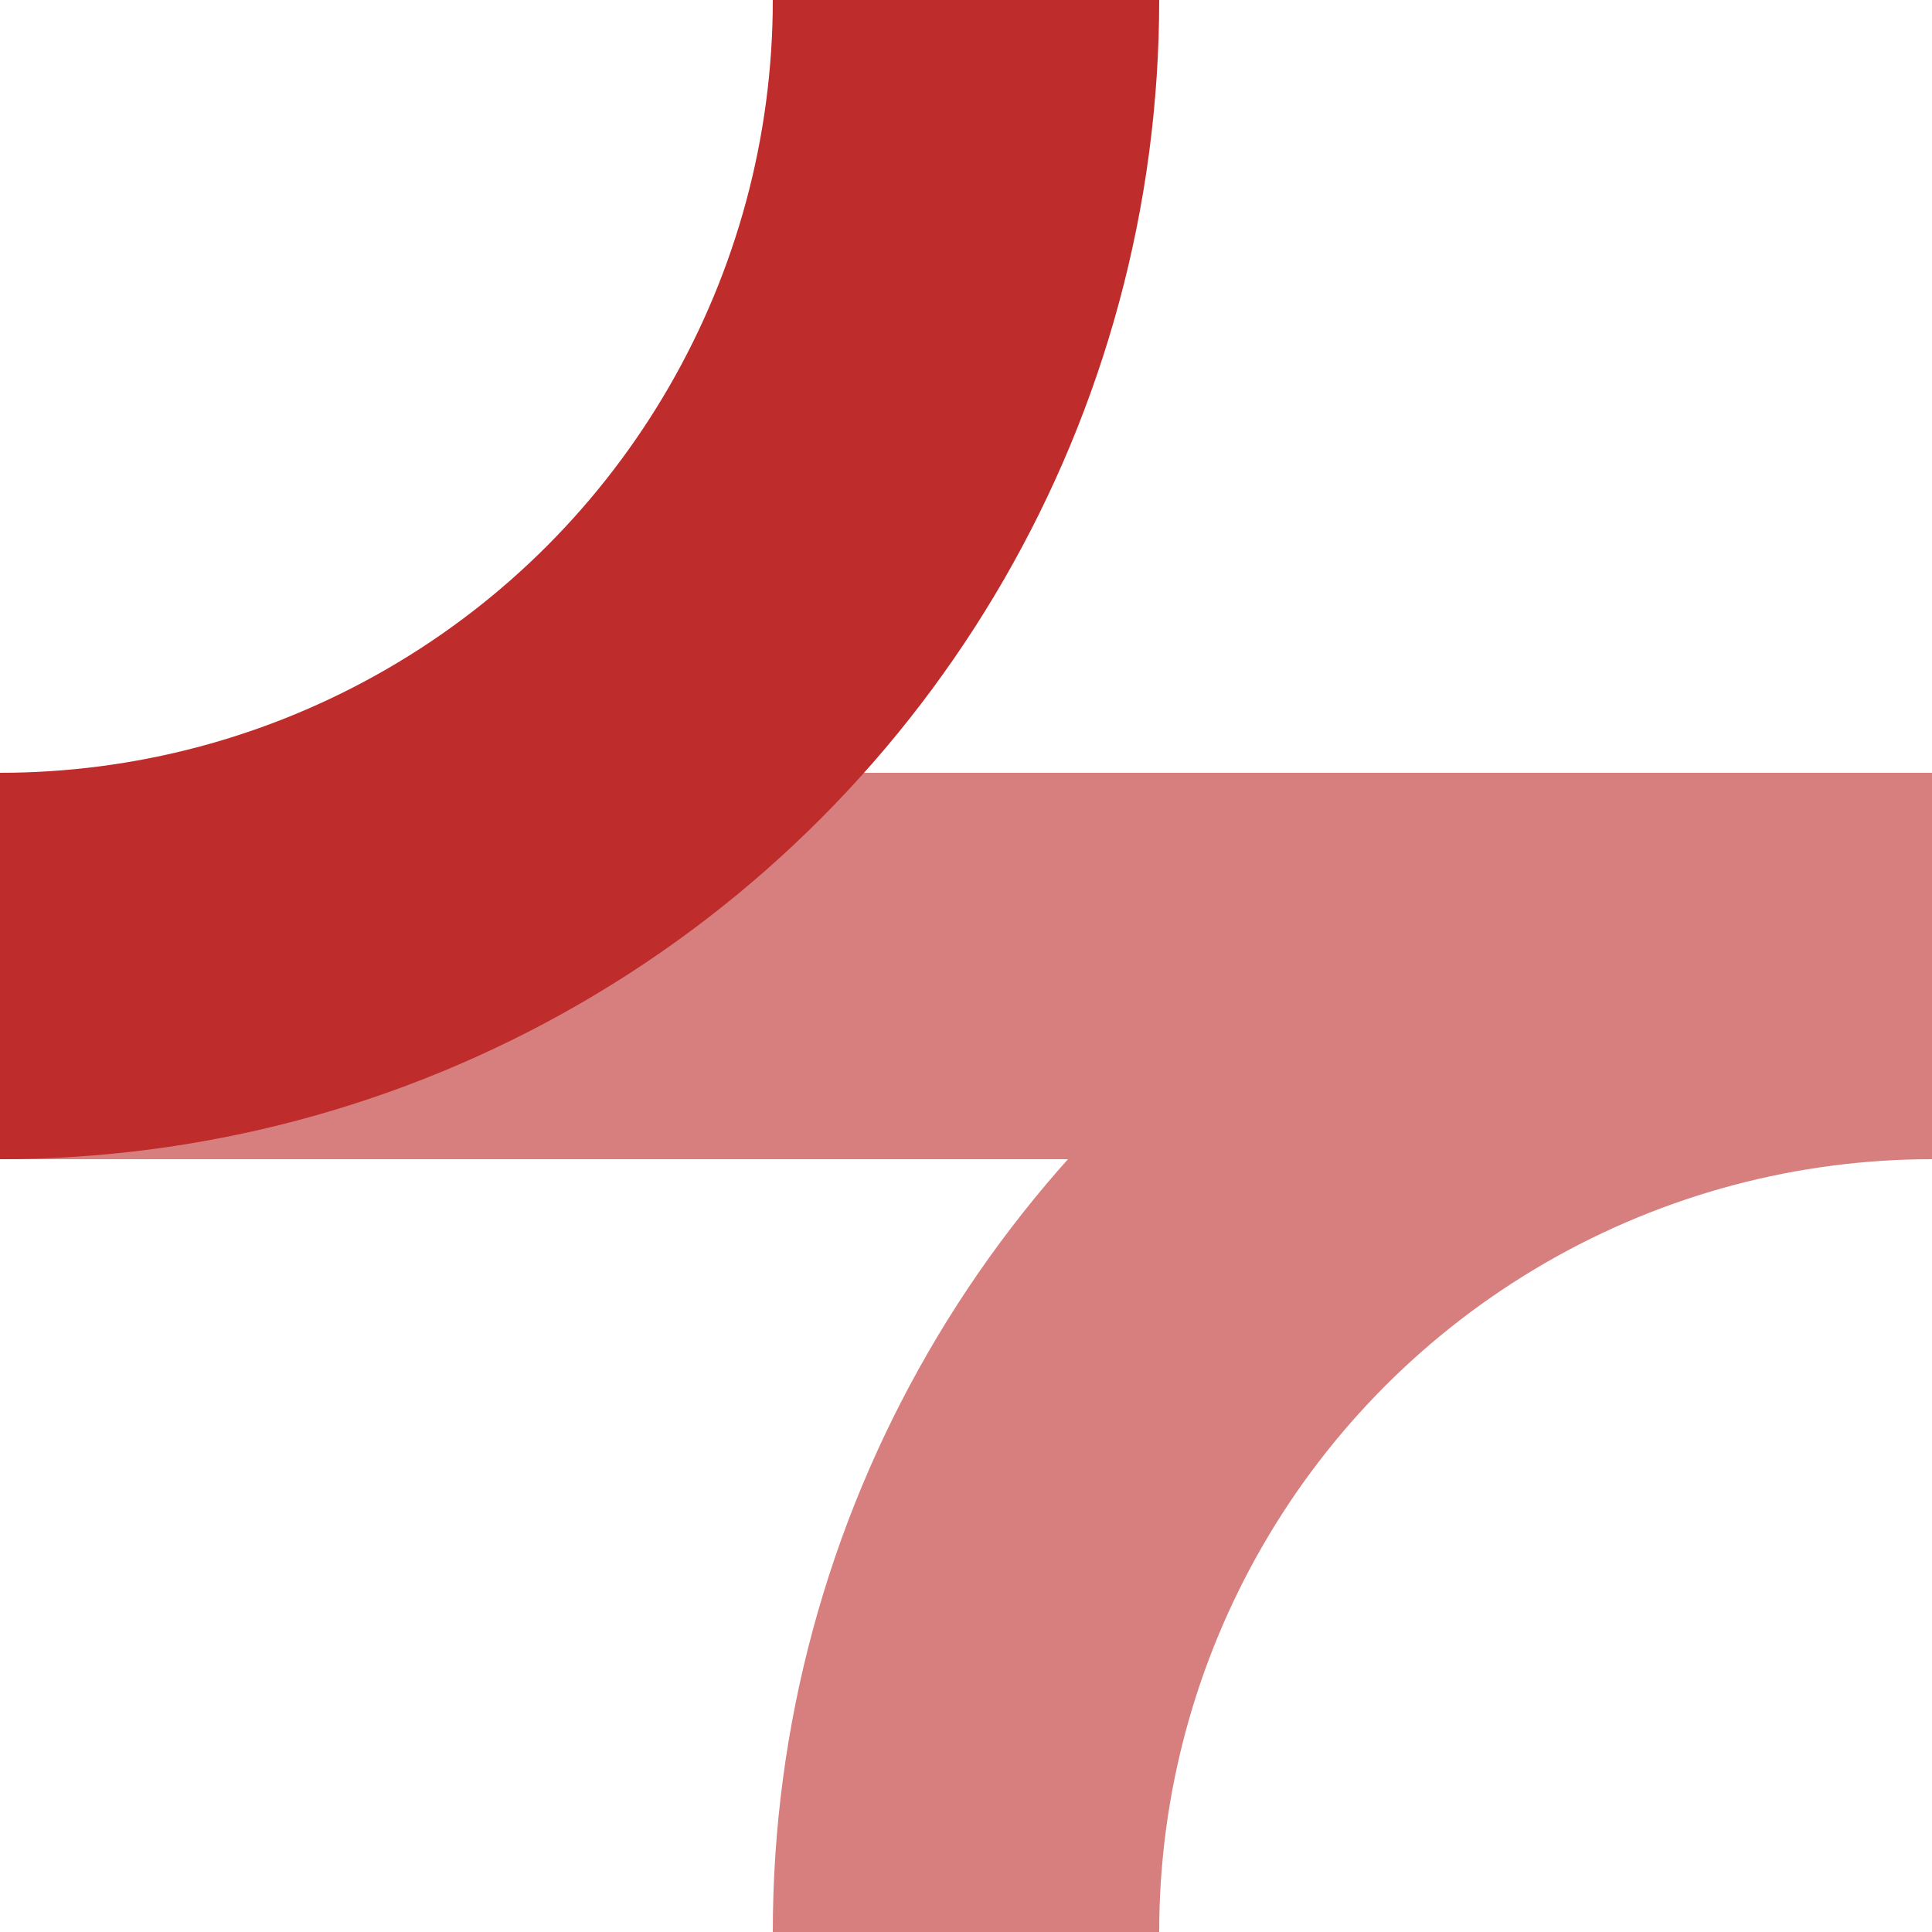
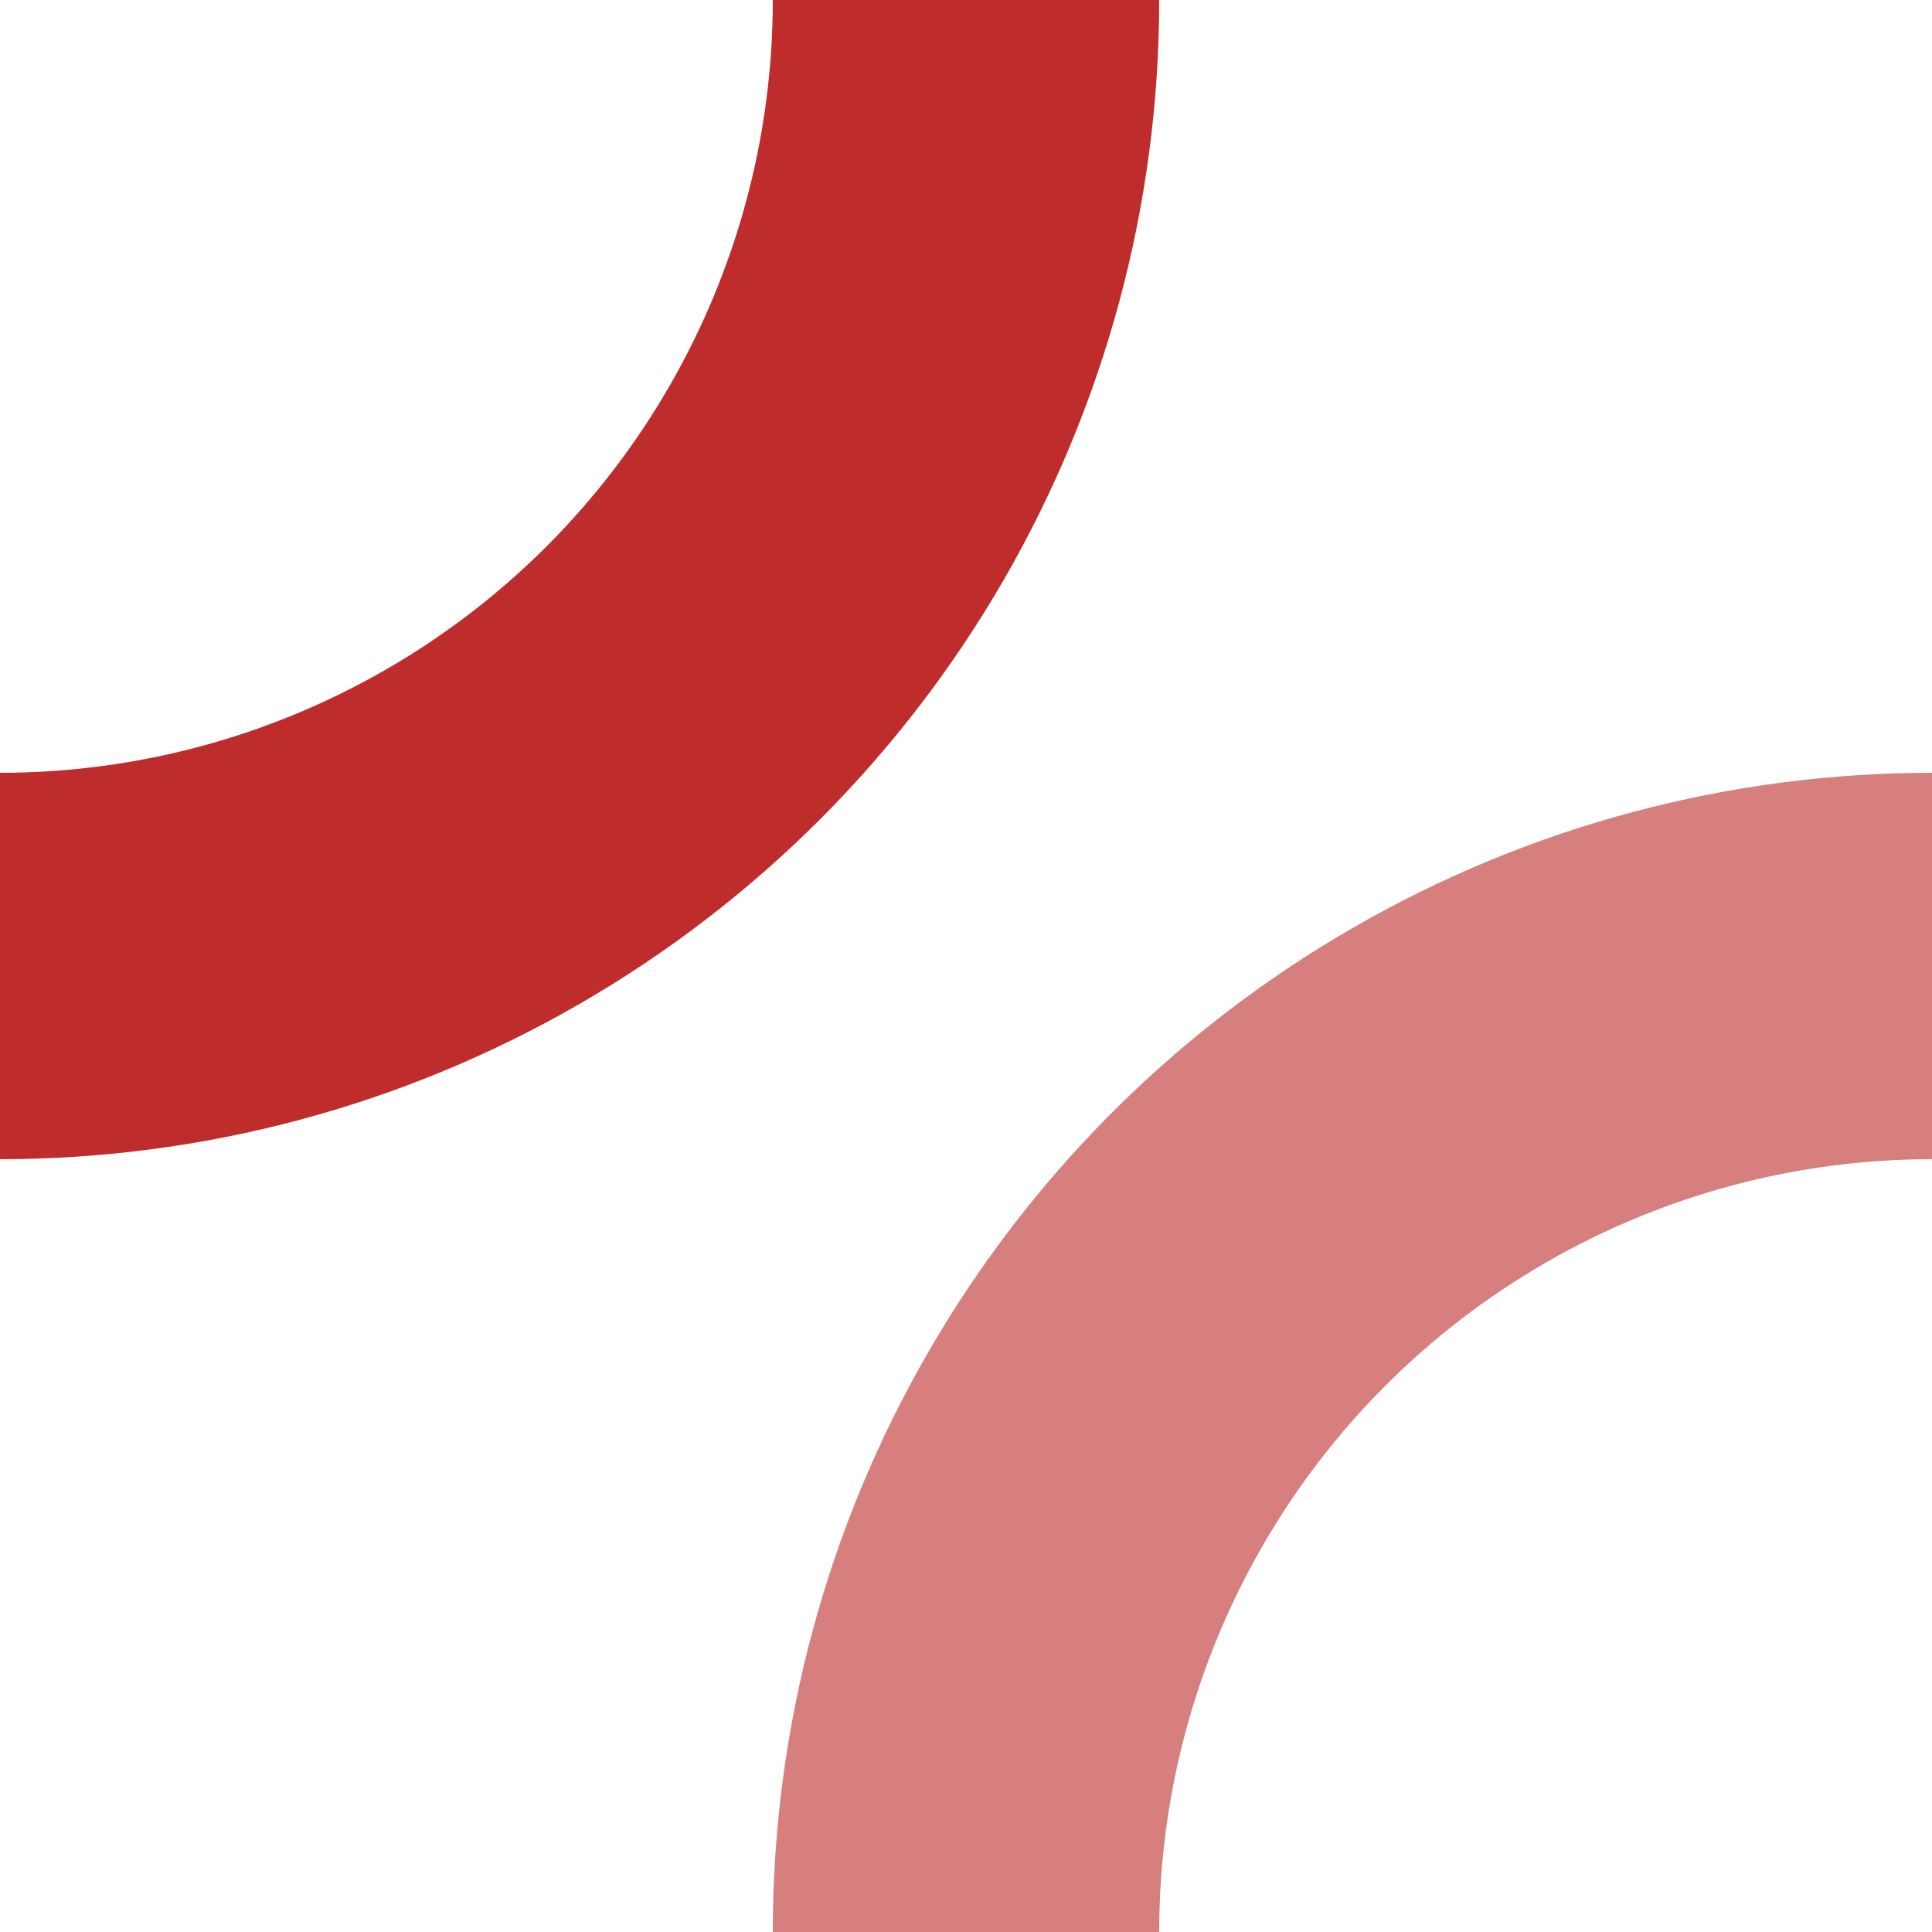
<svg xmlns="http://www.w3.org/2000/svg" width="500" height="500">
  <title>BSicon Abzweig</title>
  <g stroke-width="100" fill="none">
-     <path d="M 0,250 H 500" stroke="#d77f7e" />
    <circle cx="0" cy="0" r="250" stroke="#be2d2c" />
    <circle cx="500" cy="500" r="250" stroke="#d77f7e" />
  </g>
</svg>